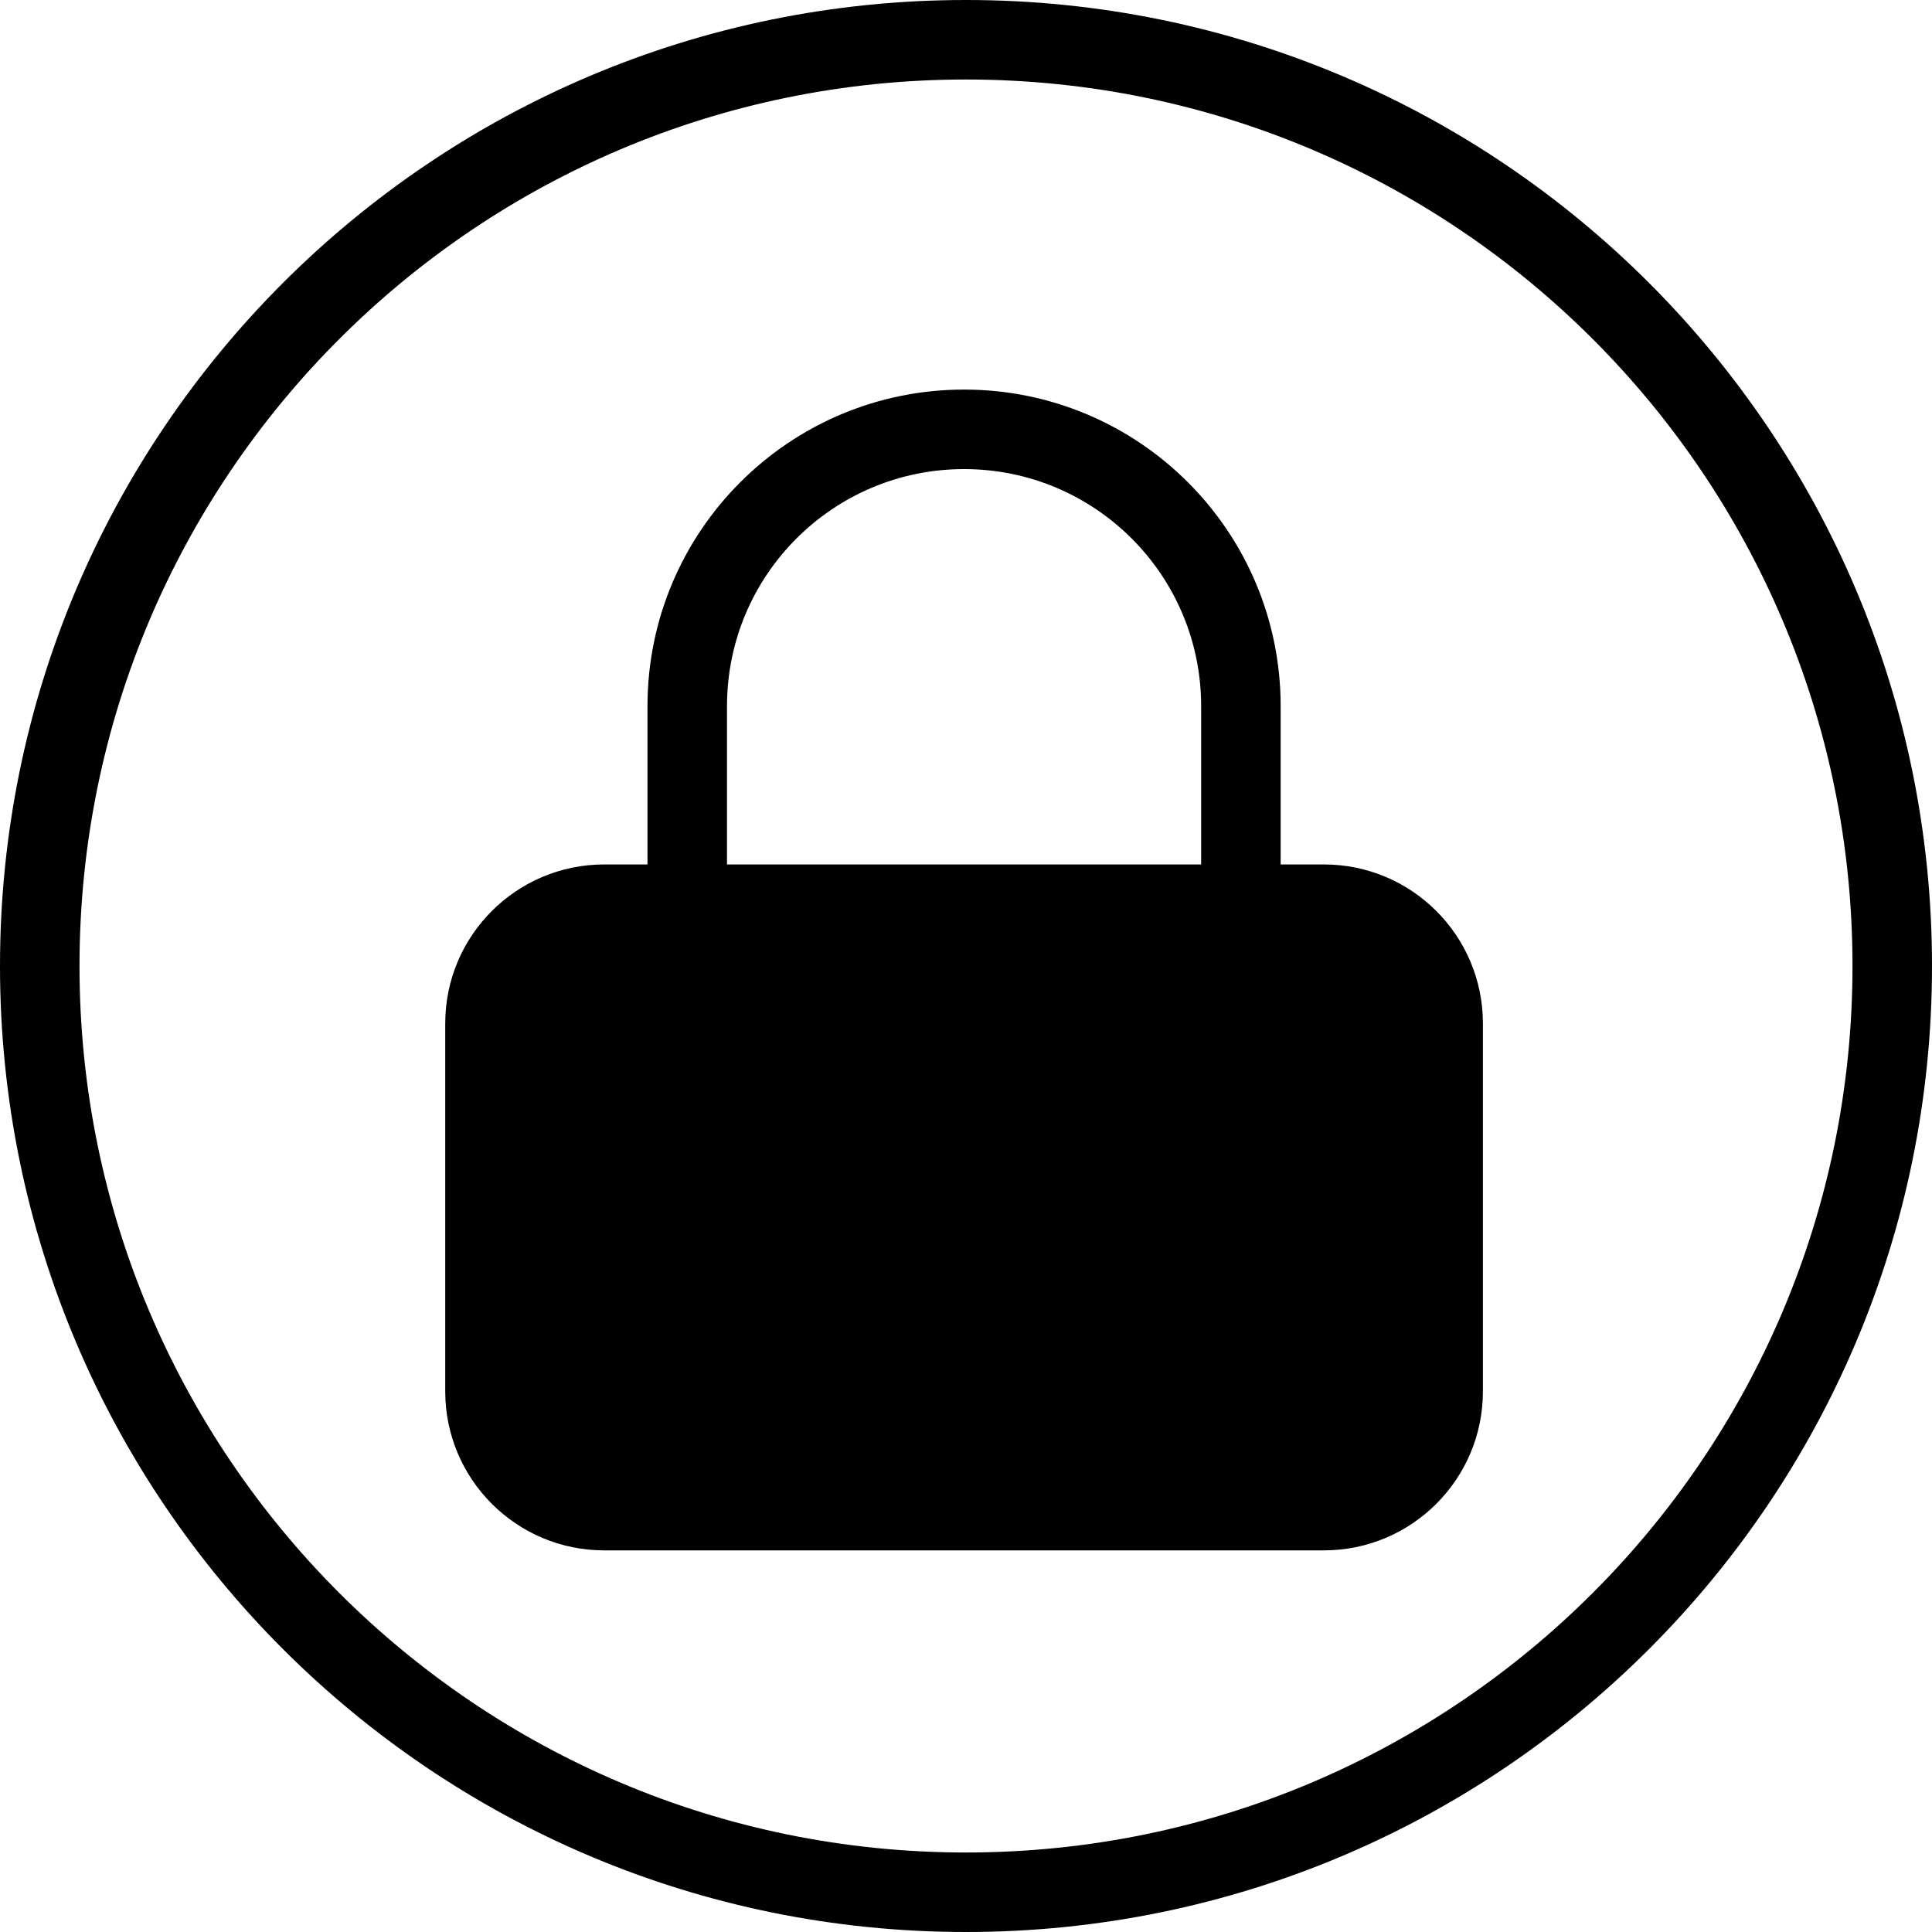
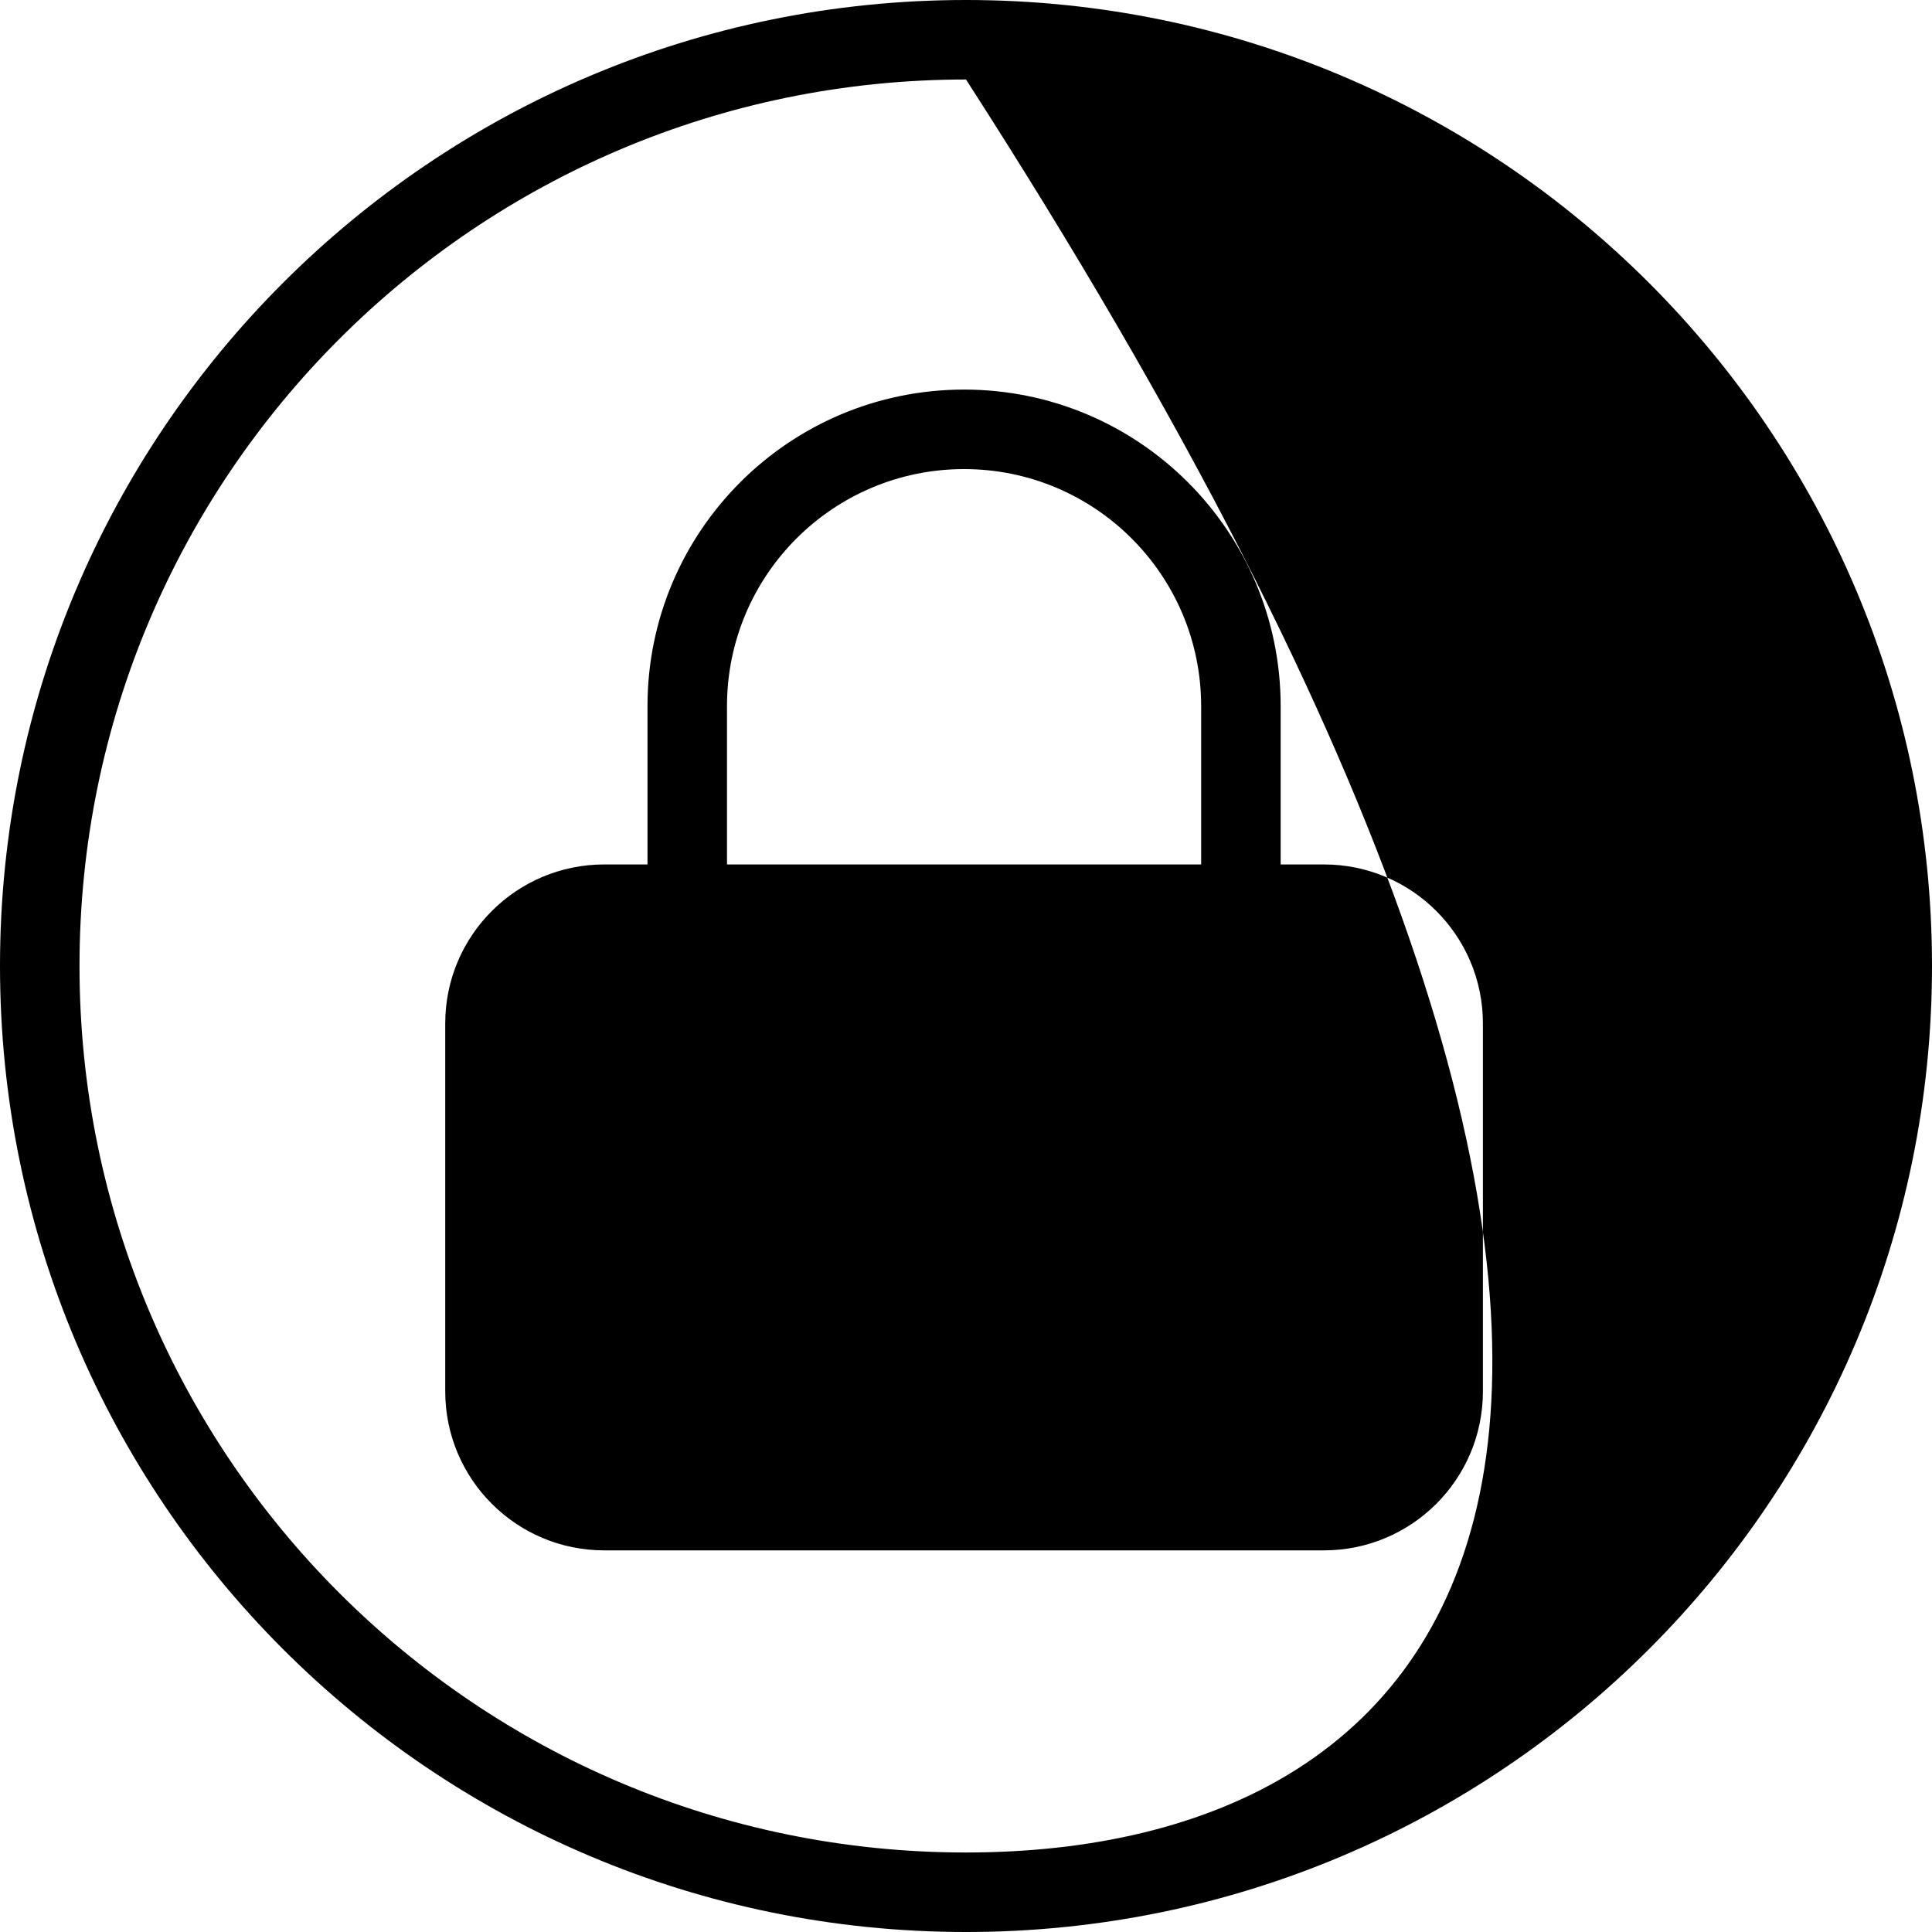
<svg xmlns="http://www.w3.org/2000/svg" width="243" height="243" viewBox="0 0 243 243" fill="none">
-   <path fill-rule="evenodd" clip-rule="evenodd" d="M121.5 233C59.92 233 10 183.08 10 121.5C10 59.92 59.92 10 121.5 10C183.08 10 233 59.92 233 121.5C233 183.08 183.08 233 121.5 233ZM0 121.5C0 54.397 54.397 0 121.5 0C188.603 0 243 54.397 243 121.5C243 188.603 188.603 243 121.5 243C54.397 243 0 188.603 0 121.5ZM91.439 88.818V108.727H151.076V88.818C151.076 72.35 137.726 59 121.258 59C104.789 59 91.439 72.35 91.439 88.818ZM81.439 88.818V108.727H76C64.954 108.727 56 117.682 56 128.727V175C56 186.046 64.954 195 76 195H166.515C177.561 195 186.515 186.046 186.515 175V128.727C186.515 117.682 177.561 108.727 166.515 108.727H161.076V88.818C161.076 66.827 143.249 49 121.258 49C99.267 49 81.439 66.827 81.439 88.818Z" fill="black" />
+   <path fill-rule="evenodd" clip-rule="evenodd" d="M121.5 233C59.92 233 10 183.08 10 121.5C10 59.92 59.92 10 121.5 10C233 183.08 183.08 233 121.5 233ZM0 121.5C0 54.397 54.397 0 121.5 0C188.603 0 243 54.397 243 121.5C243 188.603 188.603 243 121.5 243C54.397 243 0 188.603 0 121.5ZM91.439 88.818V108.727H151.076V88.818C151.076 72.35 137.726 59 121.258 59C104.789 59 91.439 72.35 91.439 88.818ZM81.439 88.818V108.727H76C64.954 108.727 56 117.682 56 128.727V175C56 186.046 64.954 195 76 195H166.515C177.561 195 186.515 186.046 186.515 175V128.727C186.515 117.682 177.561 108.727 166.515 108.727H161.076V88.818C161.076 66.827 143.249 49 121.258 49C99.267 49 81.439 66.827 81.439 88.818Z" fill="black" />
</svg>